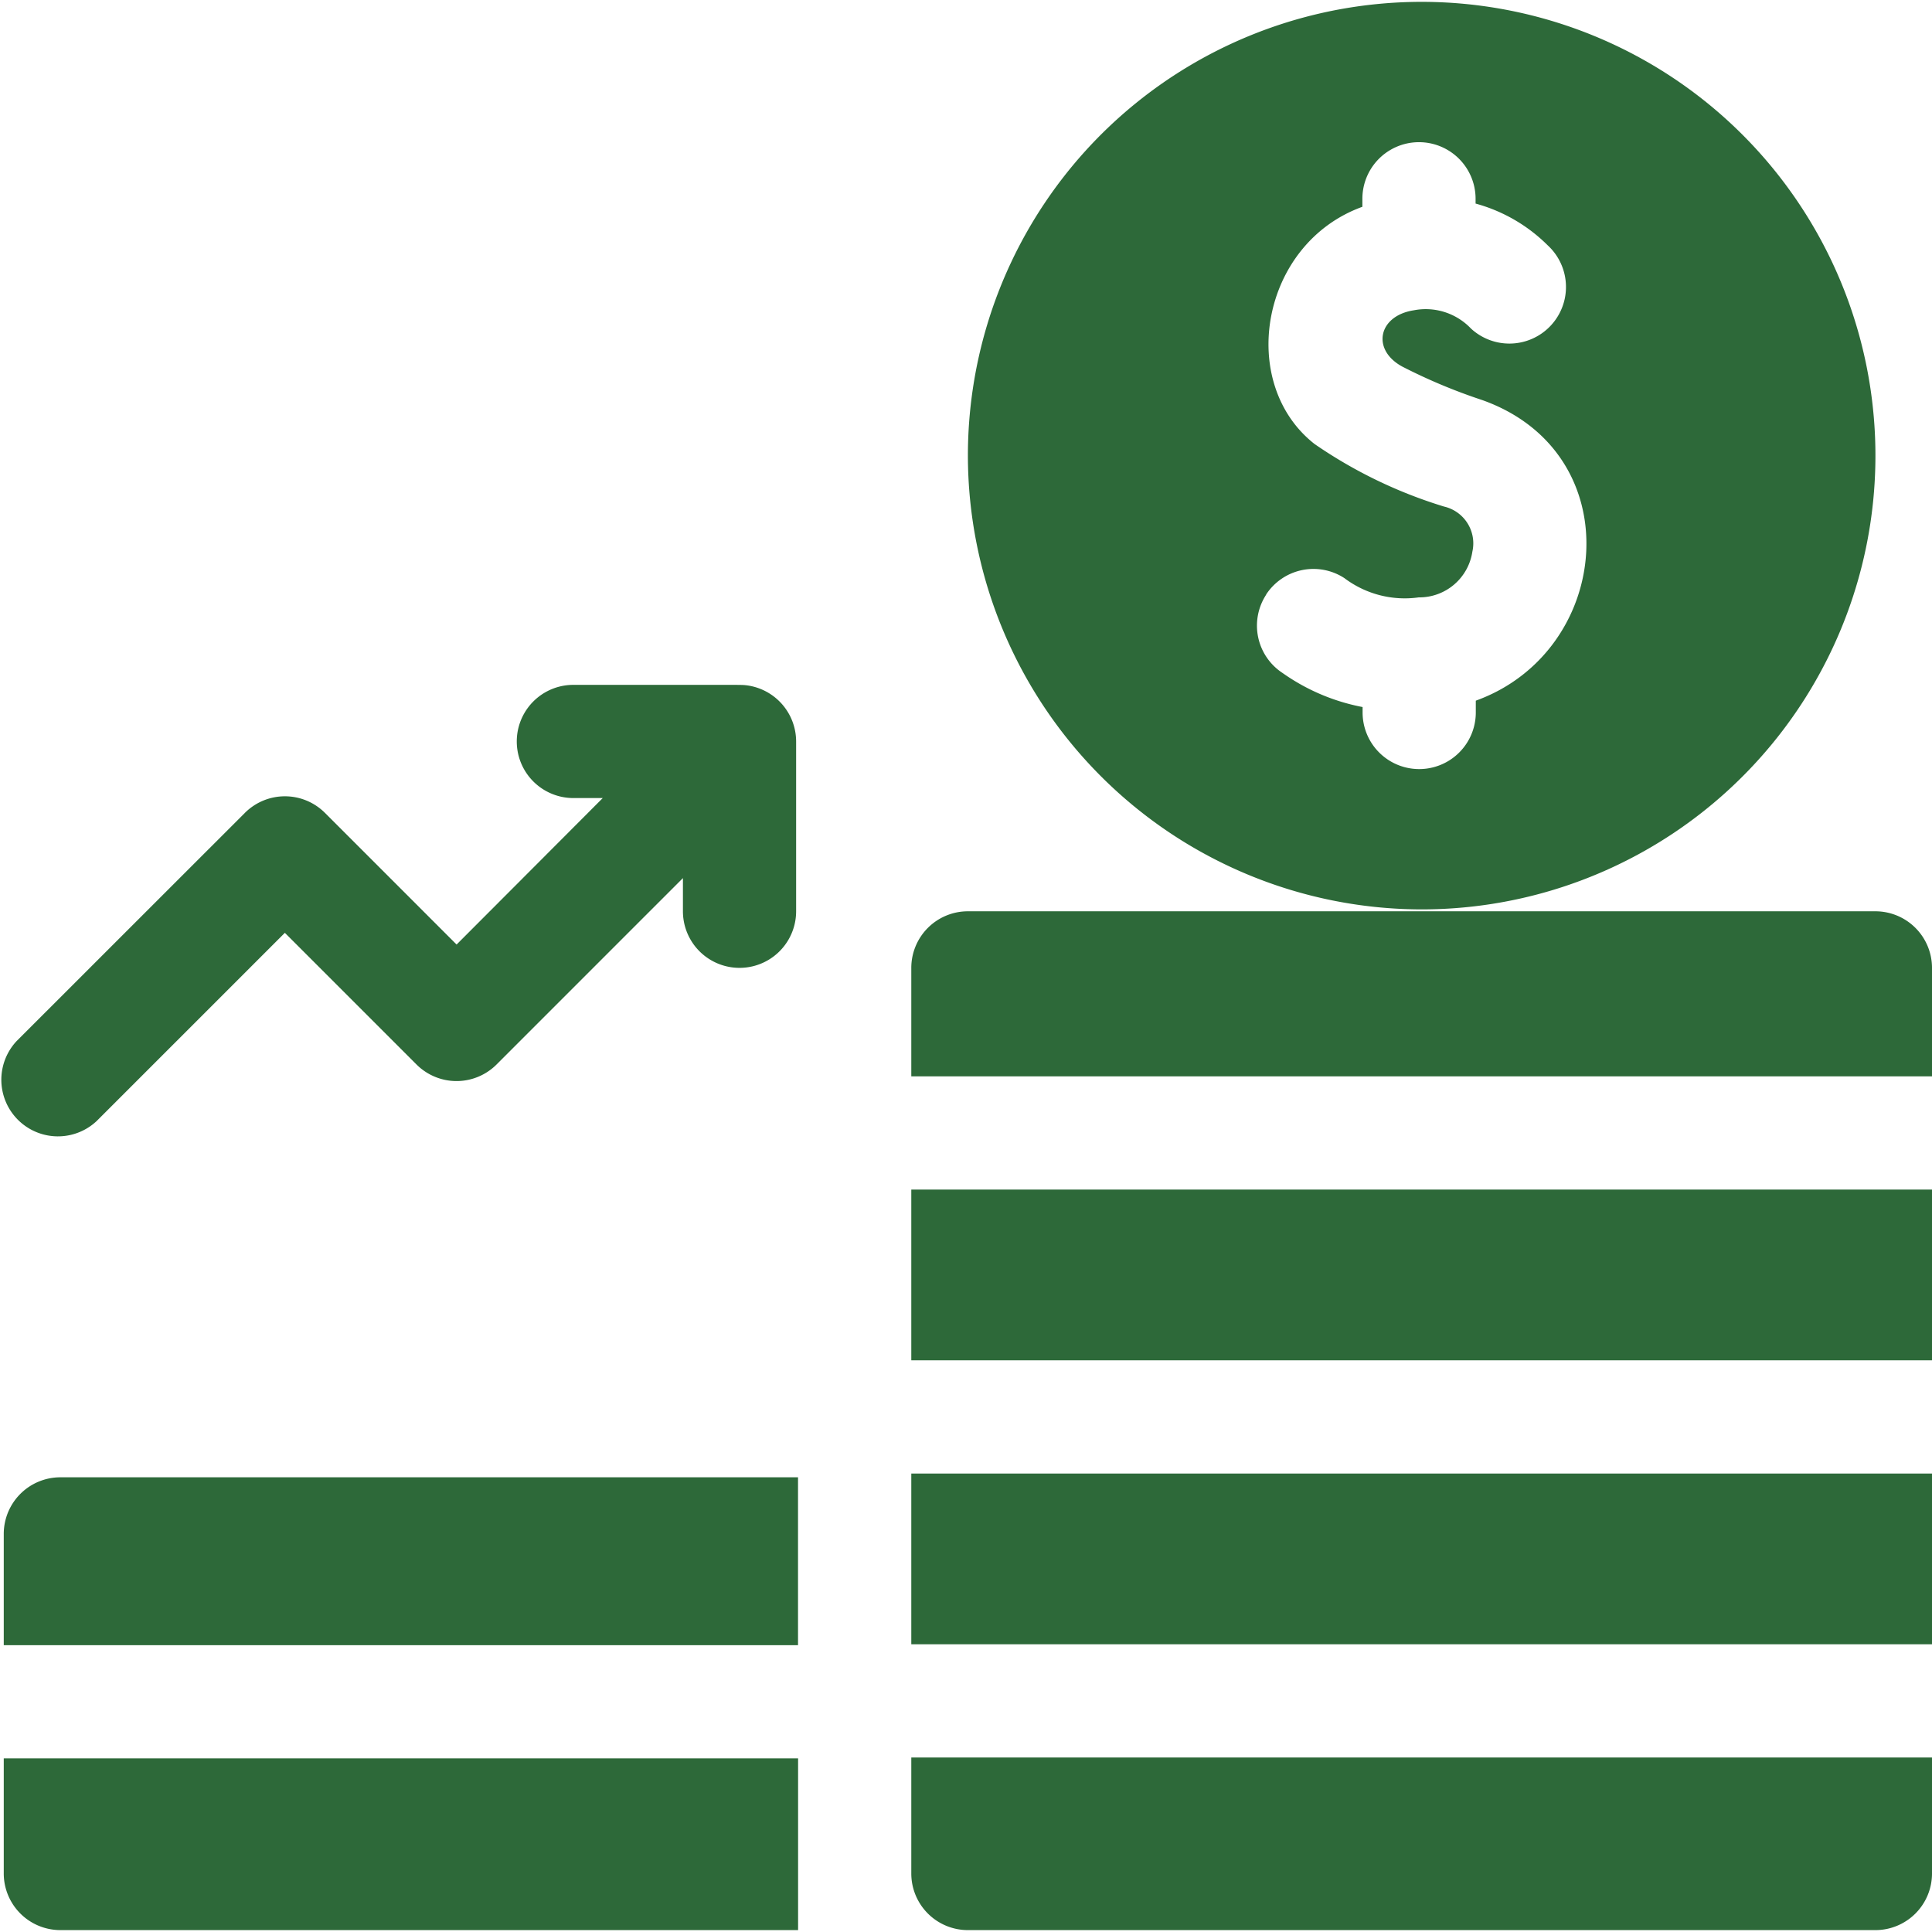
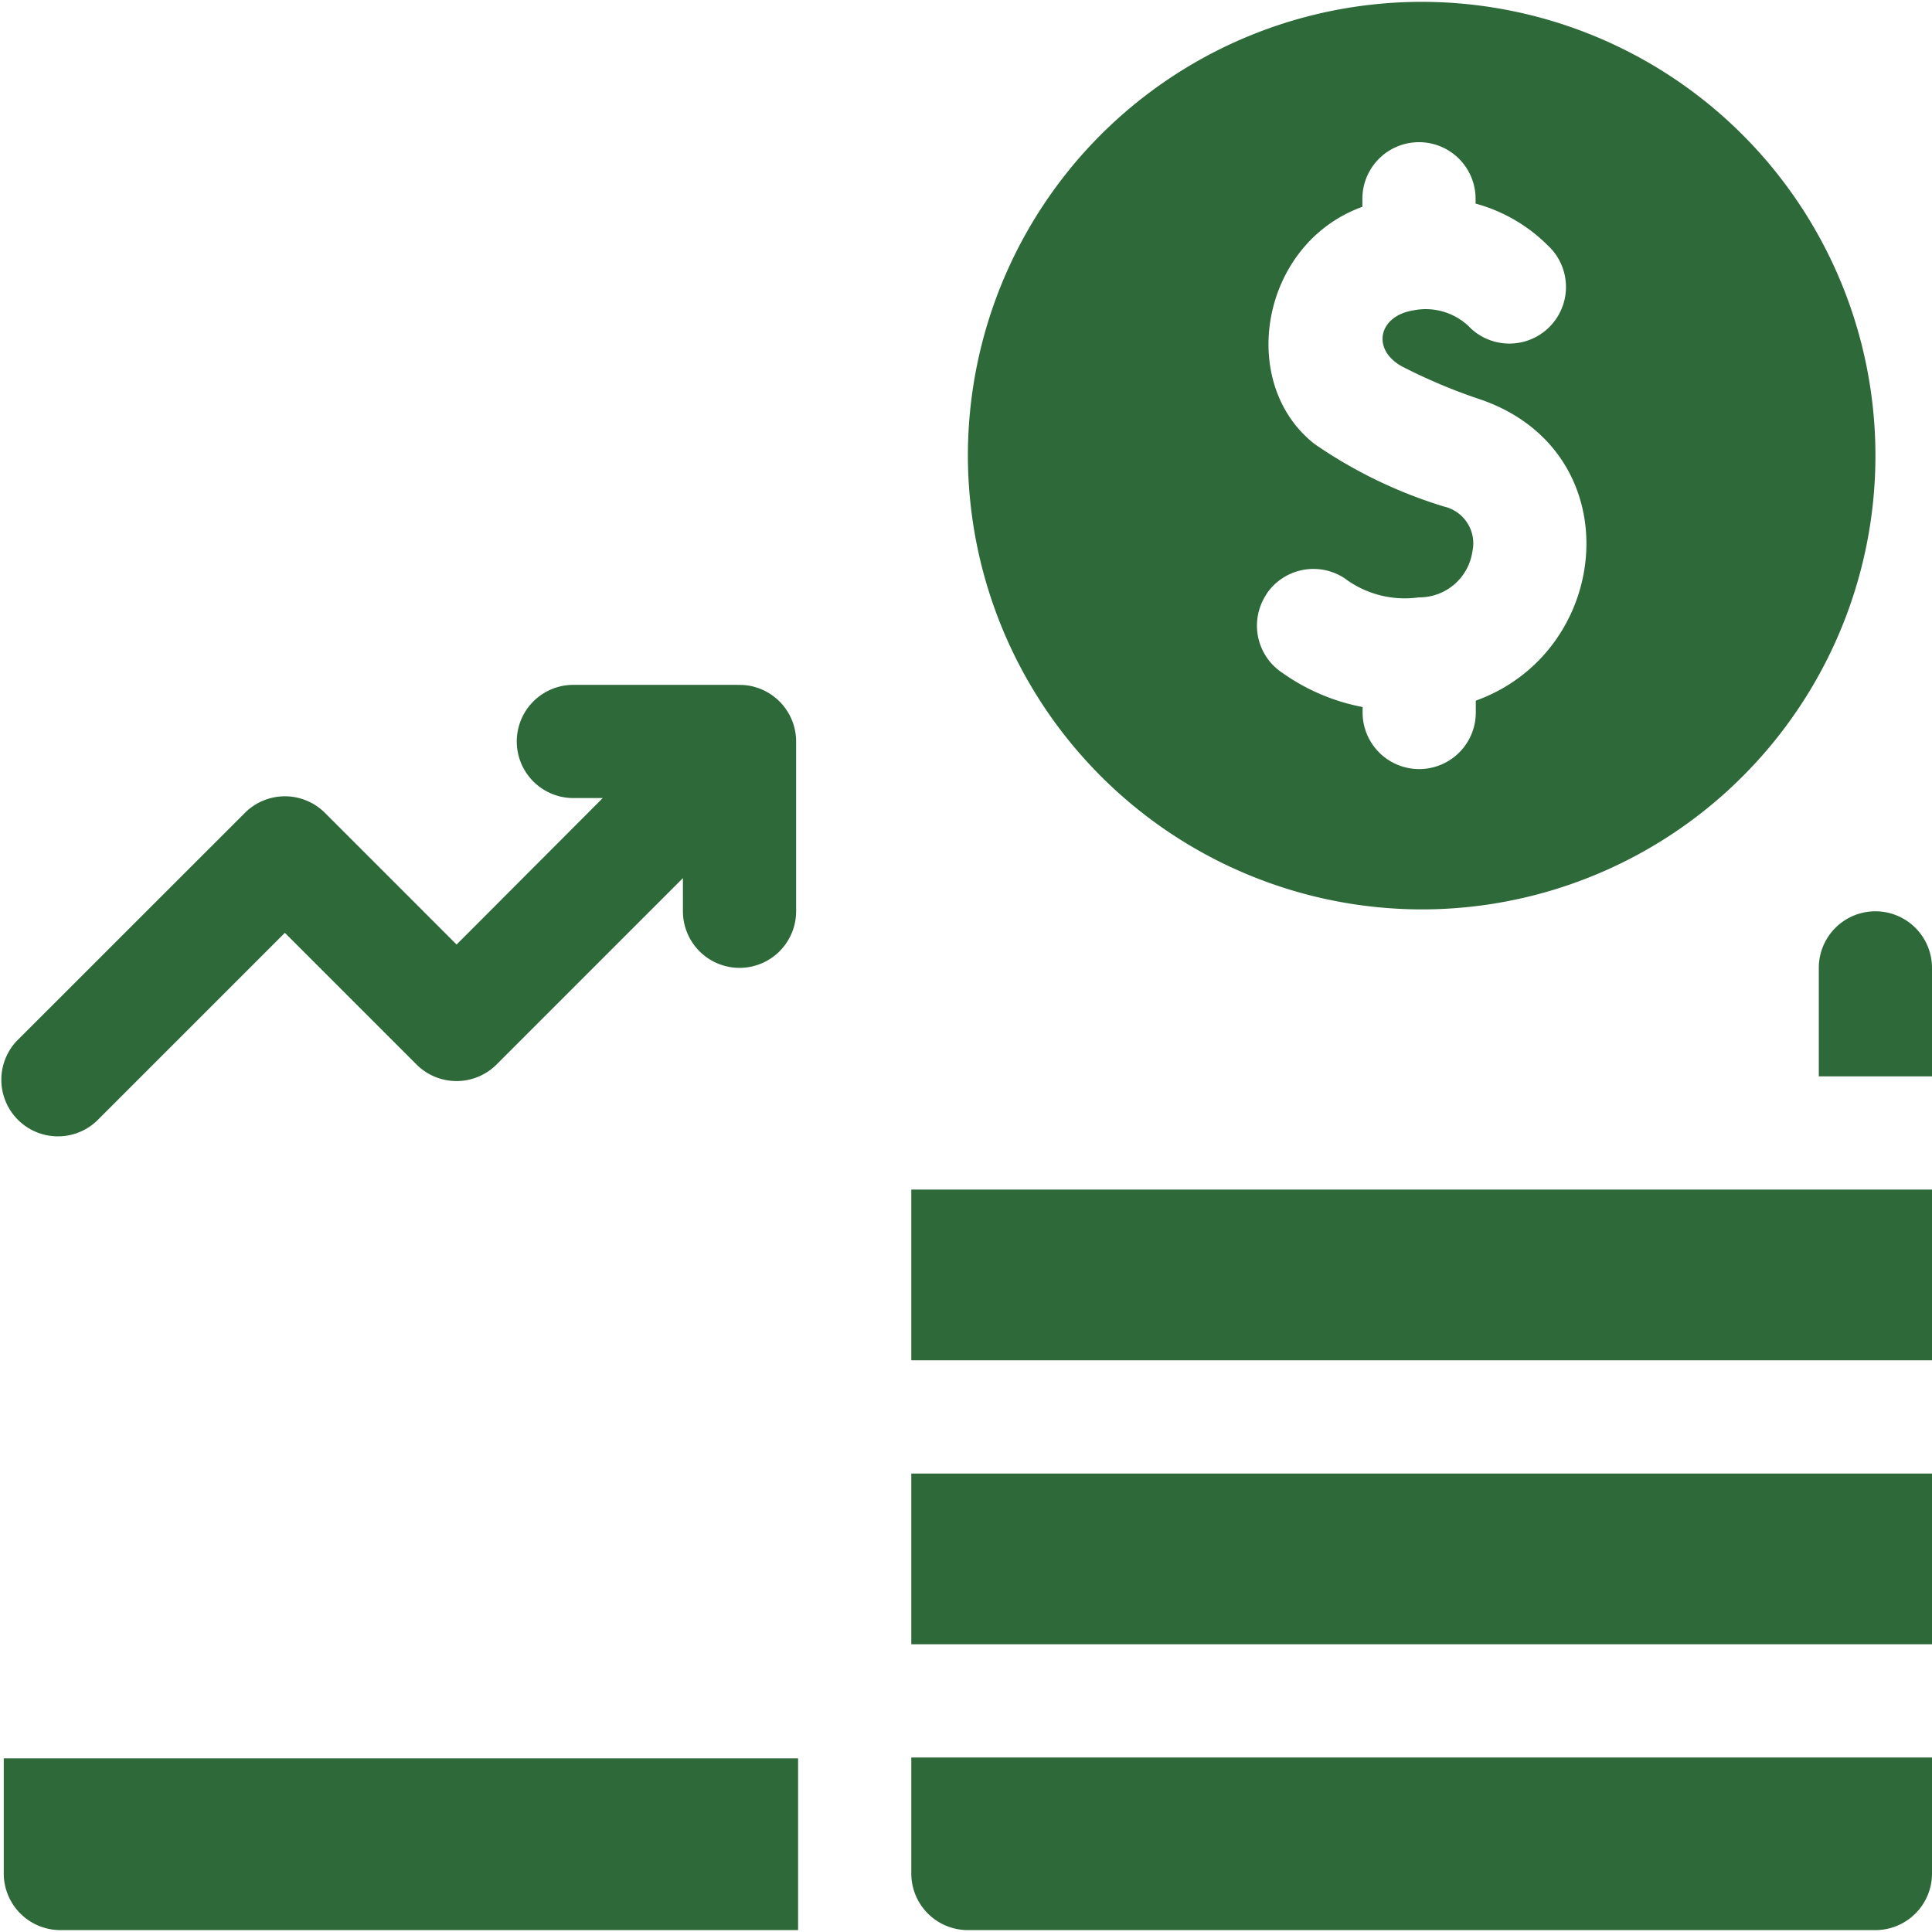
<svg xmlns="http://www.w3.org/2000/svg" width="54" height="54" viewBox="0 0 54 54">
  <defs>
    <clipPath id="clip-path">
      <rect id="Rectangle_30953" data-name="Rectangle 30953" width="54" height="54" transform="translate(1580 2445)" fill="#2d6939" stroke="#707070" stroke-width="1" />
    </clipPath>
  </defs>
  <g id="Mask_Group_232" data-name="Mask Group 232" transform="translate(-1580 -2445)" clip-path="url(#clip-path)">
    <g id="profit_3_" data-name="profit (3)" transform="translate(1580 2445)">
-       <path id="Path_33091" data-name="Path 33091" d="M.105,42.873v3.111h22.2V41.291H1.687A1.583,1.583,0,0,0,.105,42.873Z" fill="#2d6939" />
      <path id="Path_33092" data-name="Path 33092" d="M.105,52.365a1.583,1.583,0,0,0,1.582,1.582H22.307v-4.8H.105Z" fill="#2d6939" />
      <path id="Path_33093" data-name="Path 33093" d="M2.7,31.335l5.262-5.262,3.68,3.68a1.582,1.582,0,0,0,2.237,0l5.209-5.21v.927a1.582,1.582,0,0,0,3.164,0V20.725a1.585,1.585,0,0,0-1.426-1.575c-.149-.015-.481-.005-4.8-.008a1.582,1.582,0,0,0,0,3.164h.821L12.762,26.4l-3.68-3.68a1.582,1.582,0,0,0-2.237,0L.463,29.1A1.582,1.582,0,0,0,2.7,31.335Z" fill="#2d6939" />
      <path id="Path_33094" data-name="Path 33094" d="M39.735,25.418A12.683,12.683,0,1,0,27.053,12.735,12.7,12.7,0,0,0,39.735,25.418Zm-4.347-8.8a1.582,1.582,0,0,1,2.19-.458,2.8,2.8,0,0,0,2.075.537,1.5,1.5,0,0,0,1.5-1.277,1.056,1.056,0,0,0-.793-1.262,13.092,13.092,0,0,1-3.615-1.746c-2.173-1.7-1.517-5.6,1.334-6.632V5.556a1.582,1.582,0,0,1,3.164,0v.134A4.549,4.549,0,0,1,43.26,6.858a1.582,1.582,0,0,1-2.145,2.326,1.746,1.746,0,0,0-1.6-.511c-.995.155-1.187,1.1-.325,1.571a15.622,15.622,0,0,0,2.23.935c4.17,1.474,3.662,7.02-.171,8.405v.33a1.582,1.582,0,0,1-3.164,0v-.152a5.734,5.734,0,0,1-2.236-.951A1.582,1.582,0,0,1,35.389,16.623Z" fill="#2d6939" />
      <path id="Path_33095" data-name="Path 33095" d="M25.471,38.021H54V33.249H25.471Z" fill="#2d6939" />
      <path id="Path_33096" data-name="Path 33096" d="M25.471,45.958H54V41.186H25.471Z" fill="#2d6939" />
-       <path id="Path_33097" data-name="Path 33097" d="M52.418,25.471H27.053a1.582,1.582,0,0,0-1.582,1.582v3.032H54V27.053A1.582,1.582,0,0,0,52.418,25.471Z" fill="#2d6939" />
+       <path id="Path_33097" data-name="Path 33097" d="M52.418,25.471a1.582,1.582,0,0,0-1.582,1.582v3.032H54V27.053A1.582,1.582,0,0,0,52.418,25.471Z" fill="#2d6939" />
      <path id="Path_33098" data-name="Path 33098" d="M25.471,52.365a1.582,1.582,0,0,0,1.582,1.582H52.418A1.582,1.582,0,0,0,54,52.365V49.122H25.471Z" fill="#2d6939" />
    </g>
  </g>
</svg>